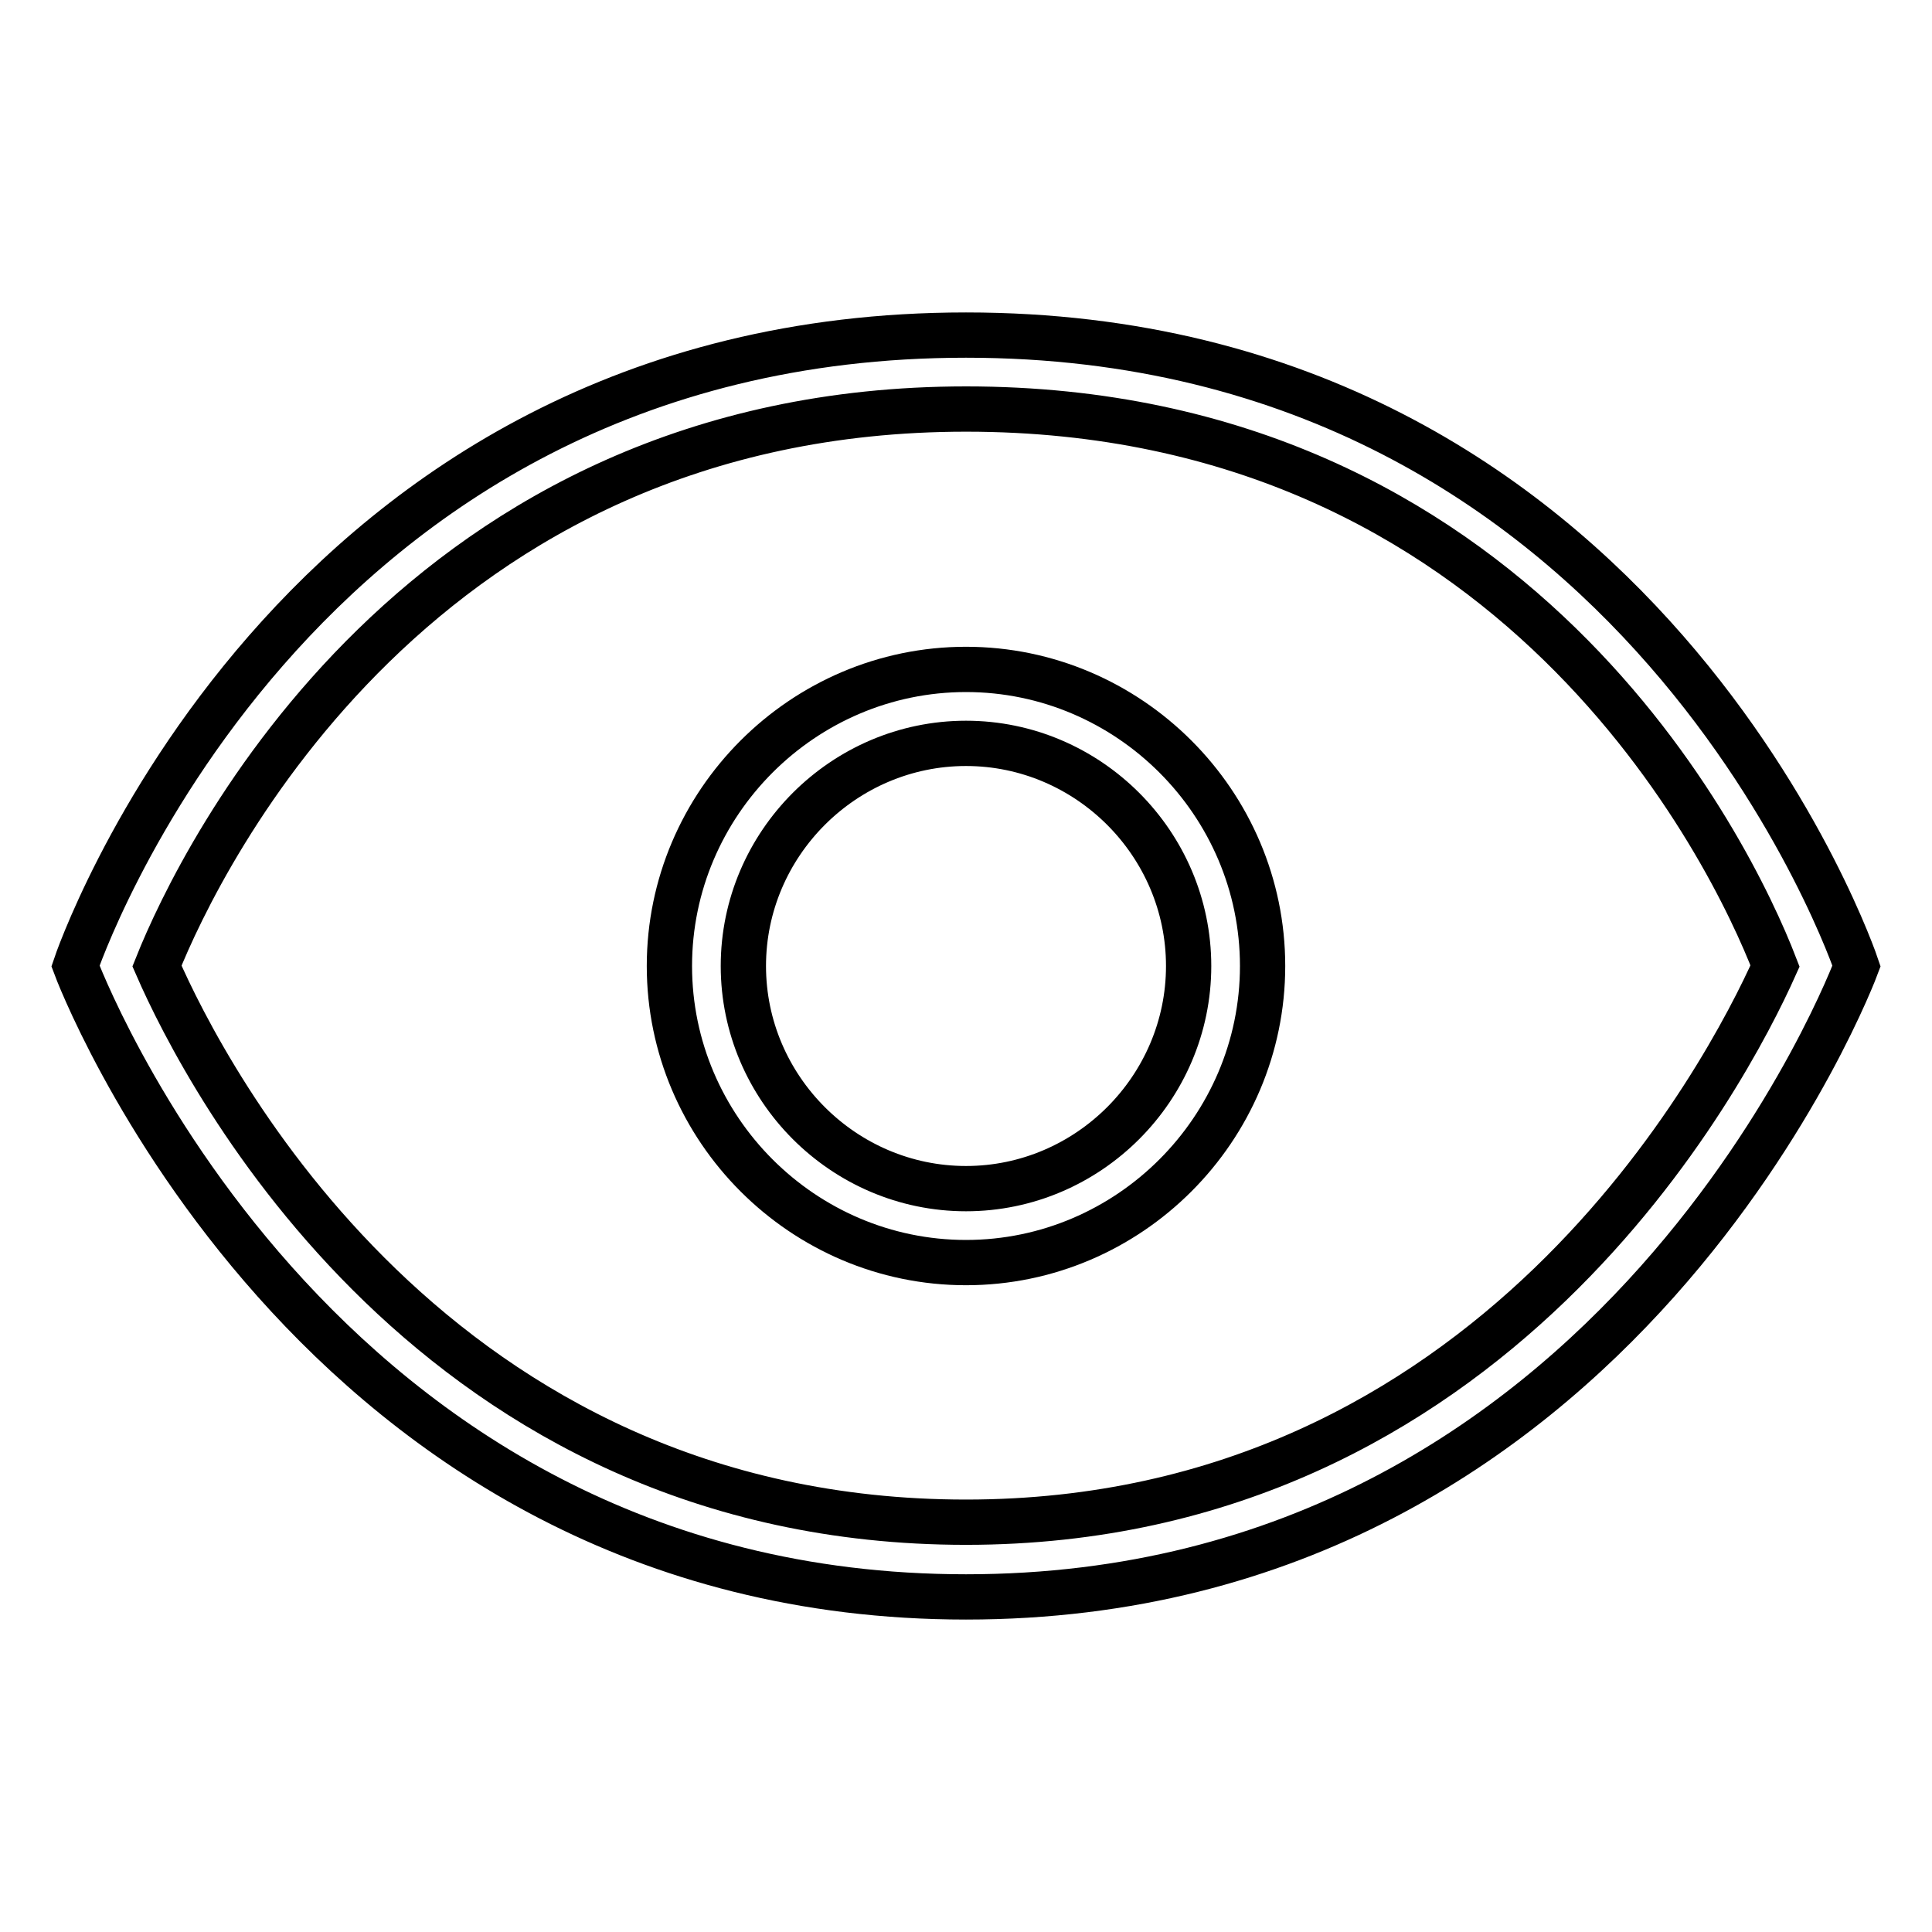
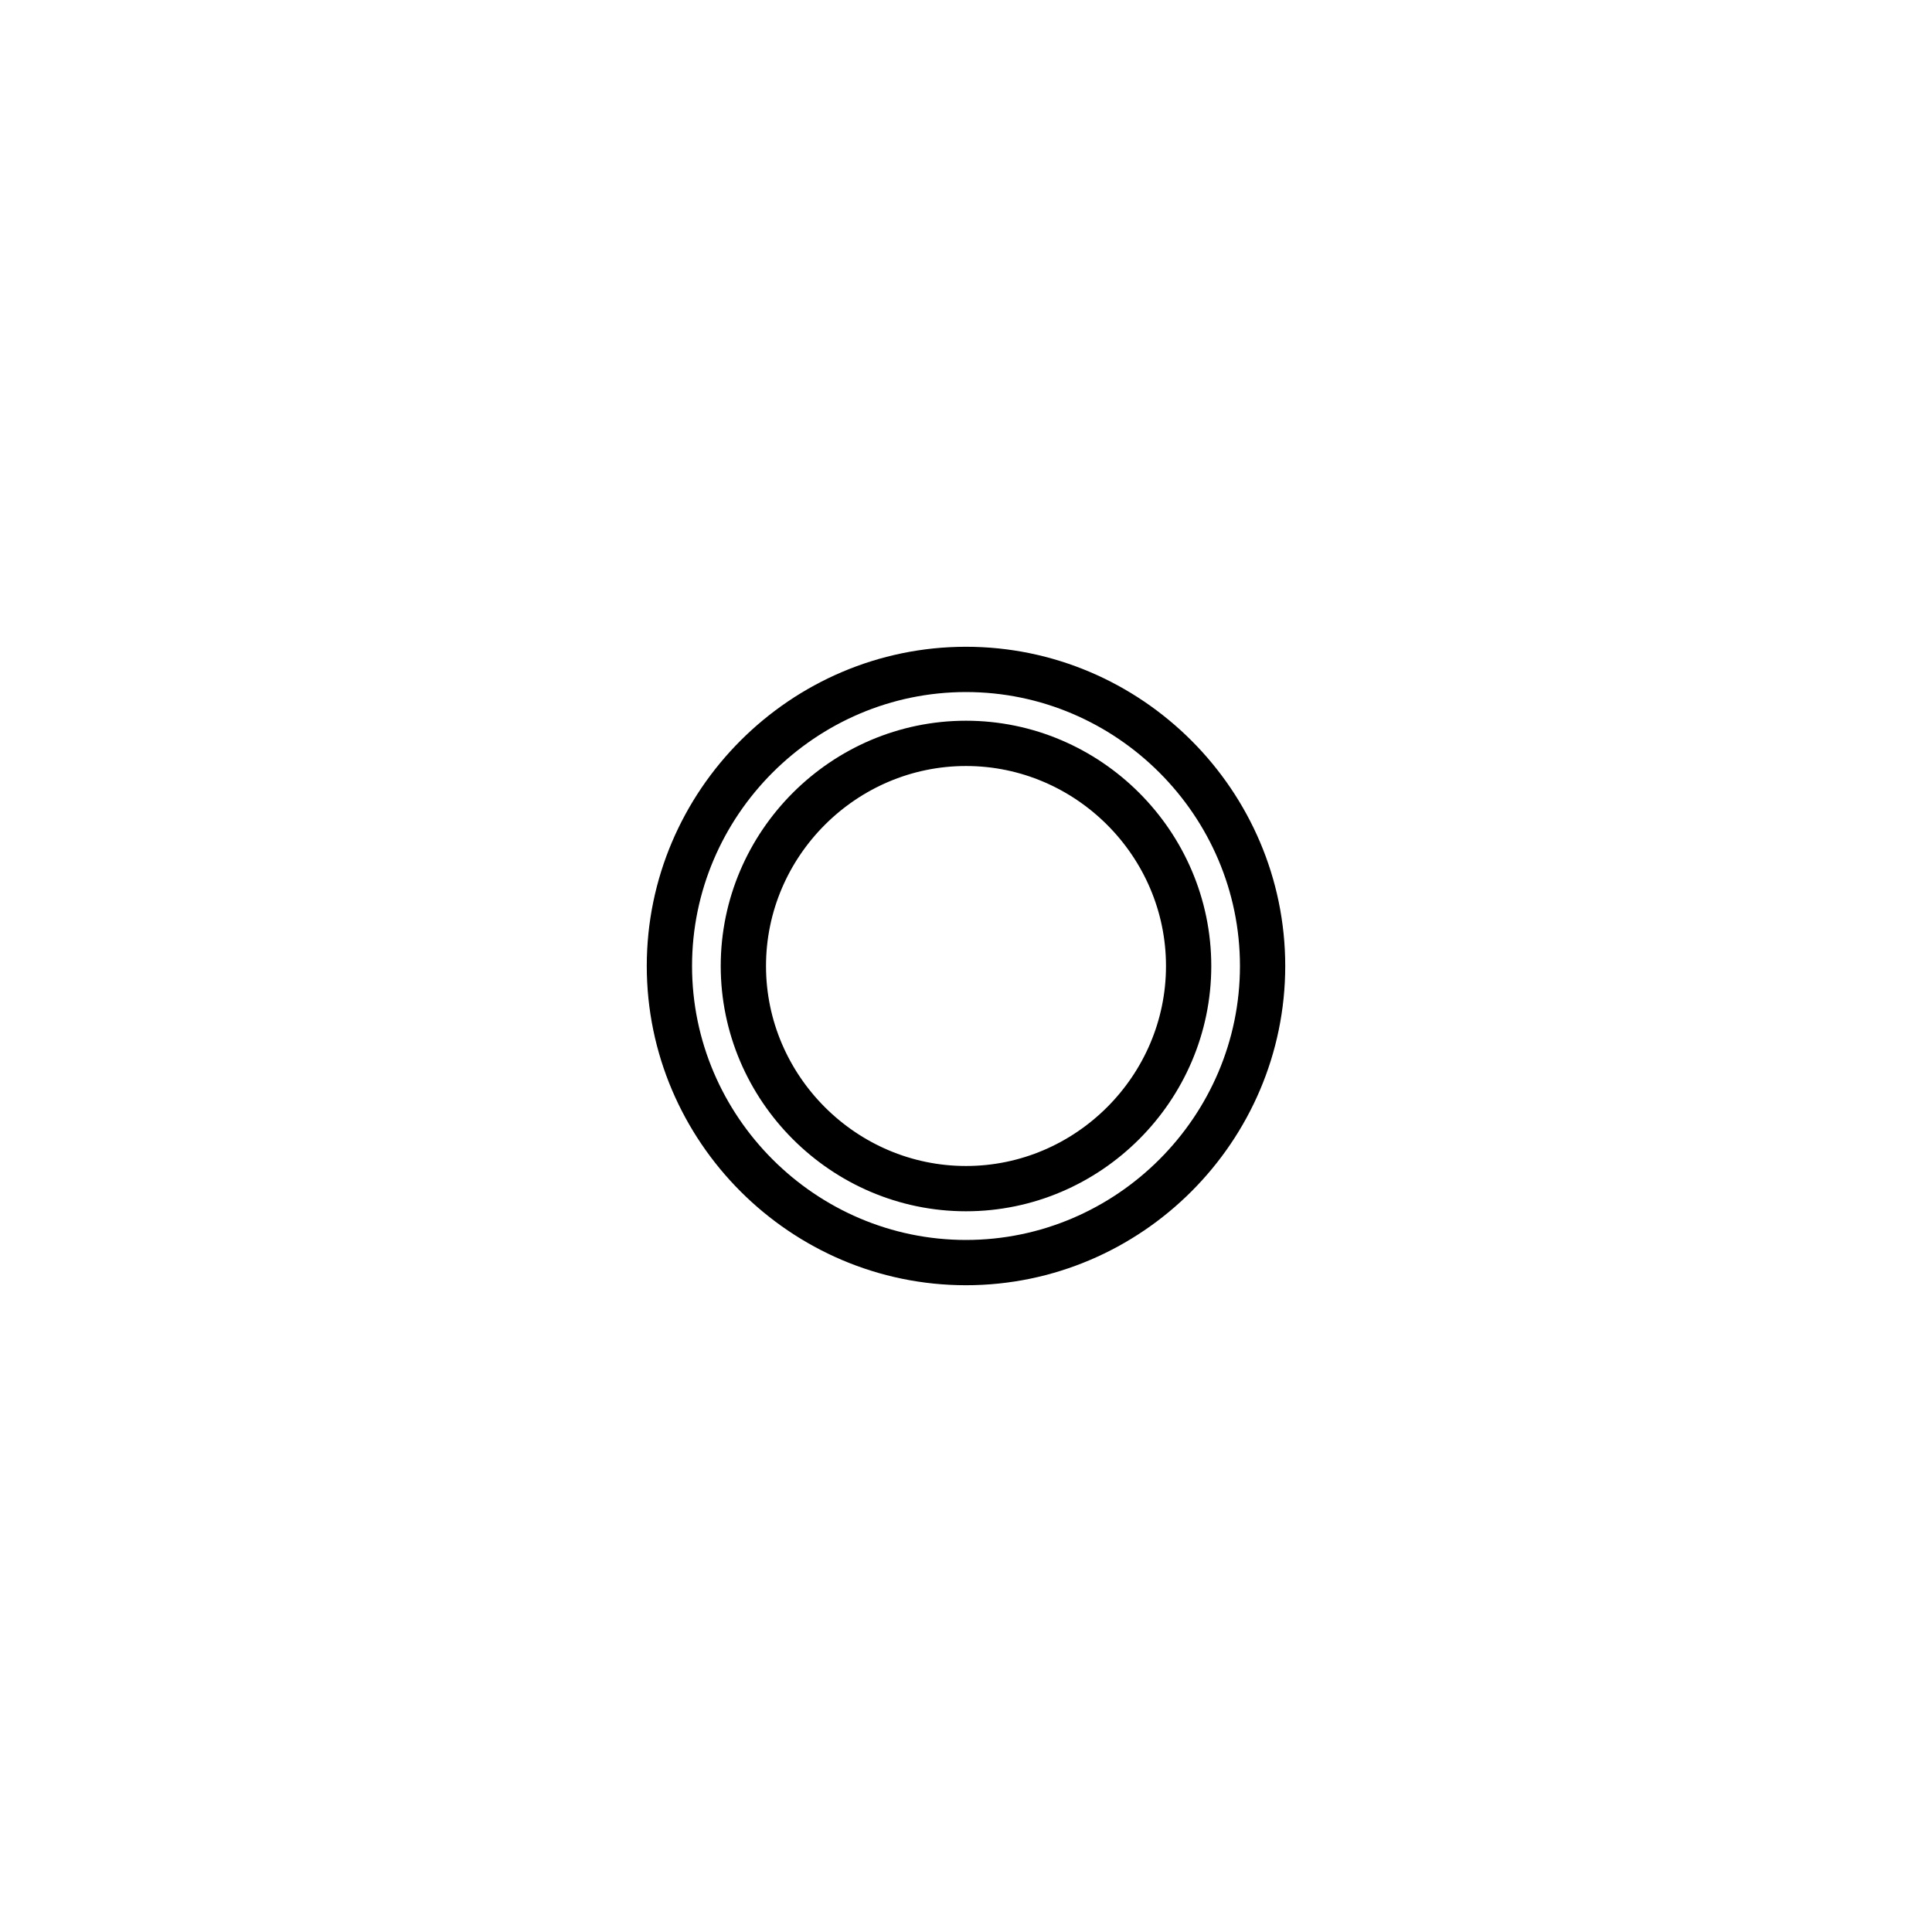
<svg xmlns="http://www.w3.org/2000/svg" version="1.1" x="0px" y="0px" viewBox="0 0 256 256" enable-background="new 0 0 256 256" xml:space="preserve">
  <g>
    <path stroke-width="6" fill-opacity="0" stroke="#000000" d="M128,88.7c-21.6,0-39.3,17.7-39.3,39.3c0,21.6,17.7,39.3,39.3,39.3c21.6,0,39.3-17.7,39.3-39.3 C167.3,106.4,149.6,88.7,128,88.7L128,88.7z M128,157.5c-16.2,0-29.5-13.3-29.5-29.5c0-16.2,13.3-29.5,29.5-29.5 c16.2,0,29.5,13.3,29.5,29.5C157.5,144.2,144.2,157.5,128,157.5z" />
-     <path stroke-width="6" fill-opacity="0" stroke="#000000" d="M128,44.4C38,44.4,10,128,10,128s31,83.6,118,83.6c87,0,118-83.6,118-83.6S218,44.4,128,44.4z M128,201.7 c-70.3,0-100.8-59-107.2-73.7c5.9-14.8,34.9-73.8,107.2-73.8c72.8,0,101.3,58.5,107.2,73.8C228.8,142.3,197.8,201.7,128,201.7z" />
  </g>
</svg>